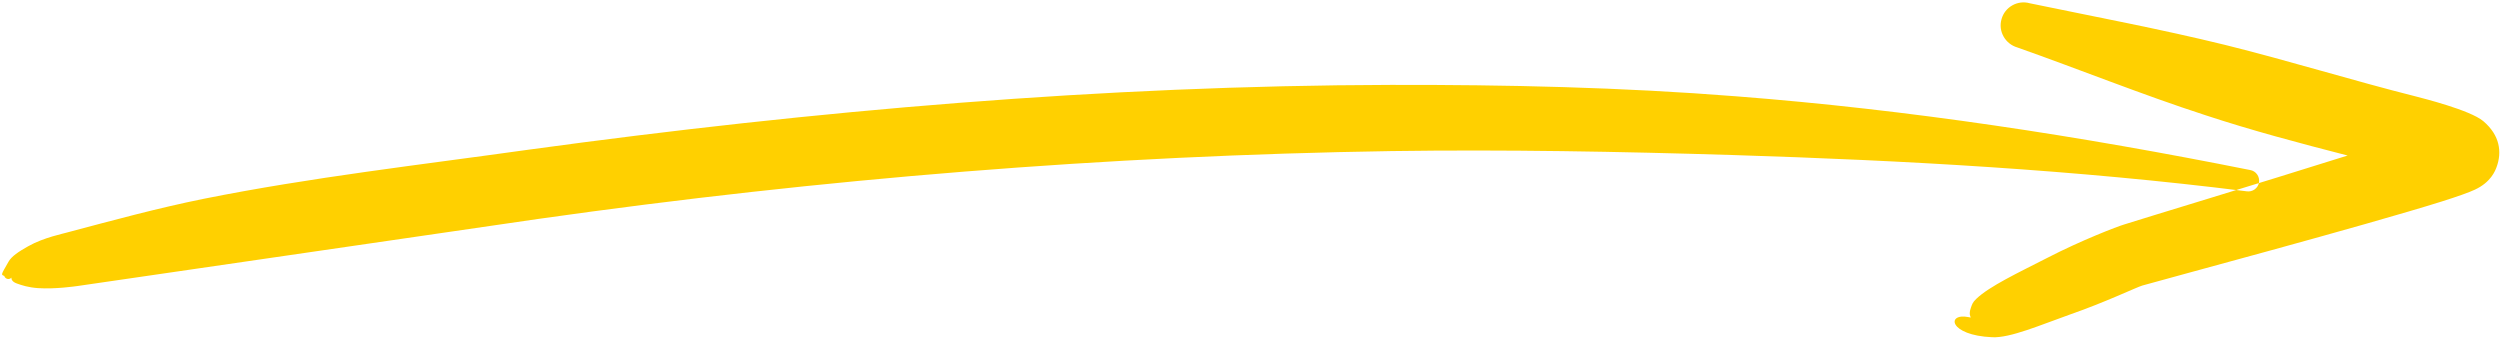
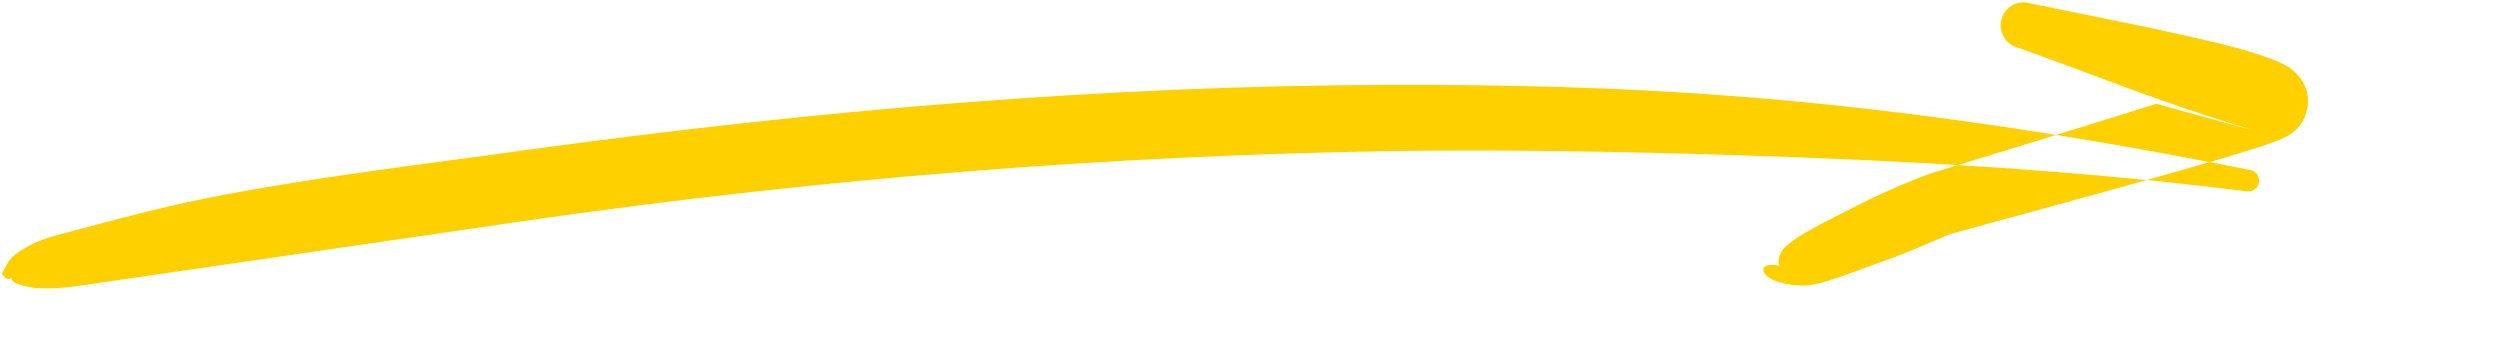
<svg xmlns="http://www.w3.org/2000/svg" fill="#000000" height="14.5" preserveAspectRatio="xMidYMid meet" version="1" viewBox="-0.1 -0.1 106.9 14.5" width="106.9" zoomAndPan="magnify">
  <g id="change1_1">
-     <path d="M210.55-9.23c0,0.08,0.04,0.18,0.23,0.25 c0.22,0.08,0.49,0.17,0.91,0.2c0.75,0.05,1.61-0.08,1.69-0.09l19.71-2.87c12.14-1.72,24.31-2.71,36.47-2.9 c4.88-0.07,9.75,0.02,14.63,0.17c7.31,0.23,14.61,0.63,21.94,1.55c0.25,0.04,0.49-0.13,0.53-0.38c0.04-0.25-0.13-0.49-0.38-0.53 c-7.3-1.46-14.6-2.58-21.95-3.15c-4.93-0.39-9.86-0.5-14.8-0.49c-12.29,0.03-24.58,1.09-36.86,2.77c-4.63,0.65-9.3,1.18-13.89,2.1 c-1.98,0.4-3.92,0.93-5.88,1.45c-0.08,0.03-0.96,0.2-1.63,0.58c-0.41,0.23-0.71,0.43-0.84,0.66c-0.33,0.58-0.33,0.55-0.18,0.61 c0.02,0.09,0.11,0.14,0.2,0.13C210.5-9.18,210.53-9.2,210.55-9.23z M210.59-9.35C210.6-9.38,210.61-9.39,210.59-9.35L210.59-9.35z M304.35-16.18c-2.71-0.88-5.33-1.94-8.02-2.89c-0.52-0.15-0.83-0.69-0.68-1.21c0.14-0.52,0.69-0.83,1.21-0.68 c2.79,0.58,5.58,1.1,8.35,1.78c2.74,0.68,5.44,1.52,8.18,2.21c0.22,0.06,2.29,0.57,2.86,1.05c0.72,0.61,0.8,1.33,0.57,1.96 c-0.06,0.16-0.24,0.65-0.93,0.97c-0.23,0.11-0.73,0.29-1.43,0.51c-3.35,1.05-11.71,3.28-12.79,3.59c-0.24,0.07-1.6,0.72-3.07,1.23 c-1.27,0.45-2.58,1.02-3.35,0.98c-1.86-0.08-1.97-1.05-1.01-0.86c0.01,0,0.02,0,0.05,0.01c0.13,0.03-0.09-0.04,0.05-0.41 c0.05-0.14,0.07-0.23,0.23-0.38c0.56-0.54,1.82-1.13,3.01-1.74c1.51-0.78,3.04-1.36,3.31-1.44c0.81-0.26,5.78-1.76,9.56-2.95 C308.39-14.98,306.35-15.52,304.35-16.18z" fill="#ffd000" transform="translate(-210.165 21)" />
+     <path d="M210.55-9.23c0,0.08,0.04,0.18,0.23,0.25 c0.22,0.08,0.49,0.17,0.91,0.2c0.75,0.05,1.61-0.08,1.69-0.09l19.71-2.87c12.14-1.72,24.31-2.71,36.47-2.9 c4.88-0.07,9.75,0.02,14.63,0.17c7.31,0.23,14.61,0.63,21.94,1.55c0.25,0.04,0.49-0.13,0.53-0.38c0.04-0.25-0.13-0.49-0.38-0.53 c-7.3-1.46-14.6-2.58-21.95-3.15c-4.93-0.39-9.86-0.5-14.8-0.49c-12.29,0.03-24.58,1.09-36.86,2.77c-4.63,0.65-9.3,1.18-13.89,2.1 c-1.98,0.4-3.92,0.93-5.88,1.45c-0.08,0.03-0.96,0.2-1.63,0.58c-0.41,0.23-0.71,0.43-0.84,0.66c-0.33,0.58-0.33,0.55-0.18,0.61 c0.02,0.09,0.11,0.14,0.2,0.13C210.5-9.18,210.53-9.2,210.55-9.23z M210.59-9.35C210.6-9.38,210.61-9.39,210.59-9.35L210.59-9.35z M304.35-16.18c-2.71-0.88-5.33-1.94-8.02-2.89c-0.52-0.15-0.83-0.69-0.68-1.21c0.14-0.52,0.69-0.83,1.21-0.68 c2.79,0.58,5.58,1.1,8.35,1.78c0.22,0.06,2.29,0.57,2.86,1.05c0.72,0.61,0.8,1.33,0.57,1.96 c-0.06,0.16-0.24,0.65-0.93,0.97c-0.23,0.11-0.73,0.29-1.43,0.51c-3.35,1.05-11.71,3.28-12.79,3.59c-0.24,0.07-1.6,0.72-3.07,1.23 c-1.27,0.45-2.58,1.02-3.35,0.98c-1.86-0.08-1.97-1.05-1.01-0.86c0.01,0,0.02,0,0.05,0.01c0.13,0.03-0.09-0.04,0.05-0.41 c0.05-0.14,0.07-0.23,0.23-0.38c0.56-0.54,1.82-1.13,3.01-1.74c1.51-0.78,3.04-1.36,3.31-1.44c0.81-0.26,5.78-1.76,9.56-2.95 C308.39-14.98,306.35-15.52,304.35-16.18z" fill="#ffd000" transform="translate(-210.165 21)" />
  </g>
</svg>